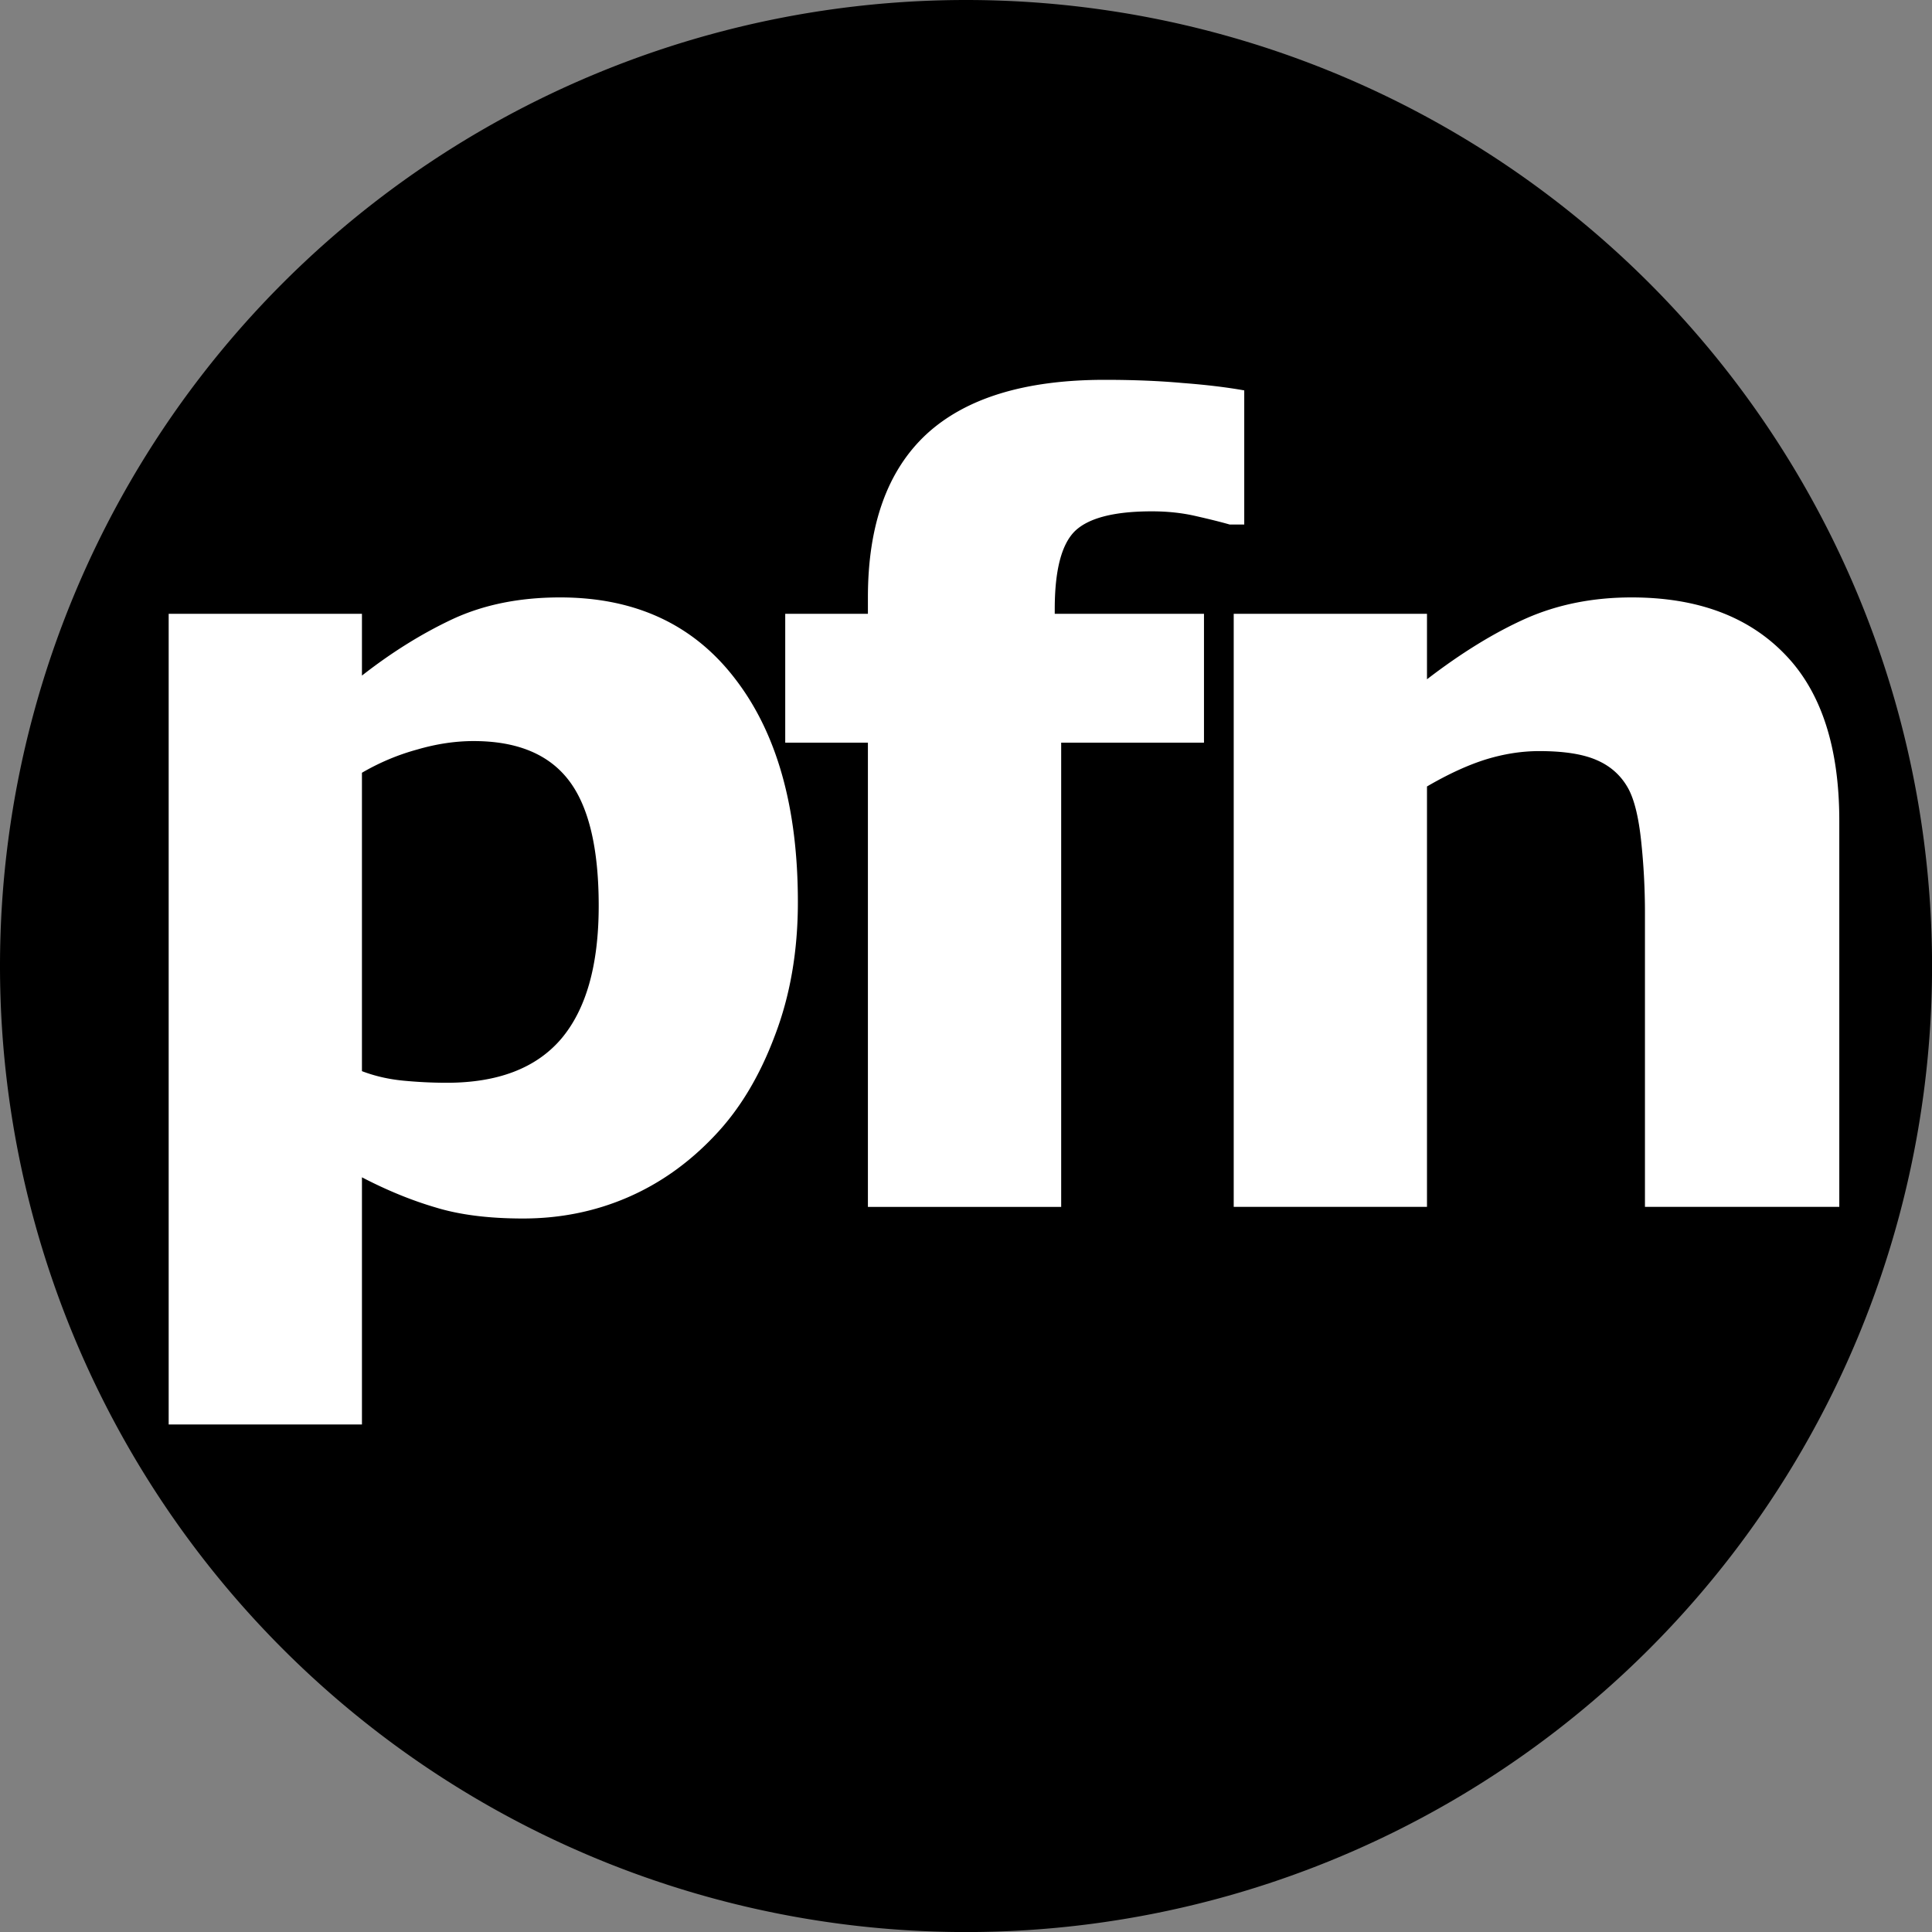
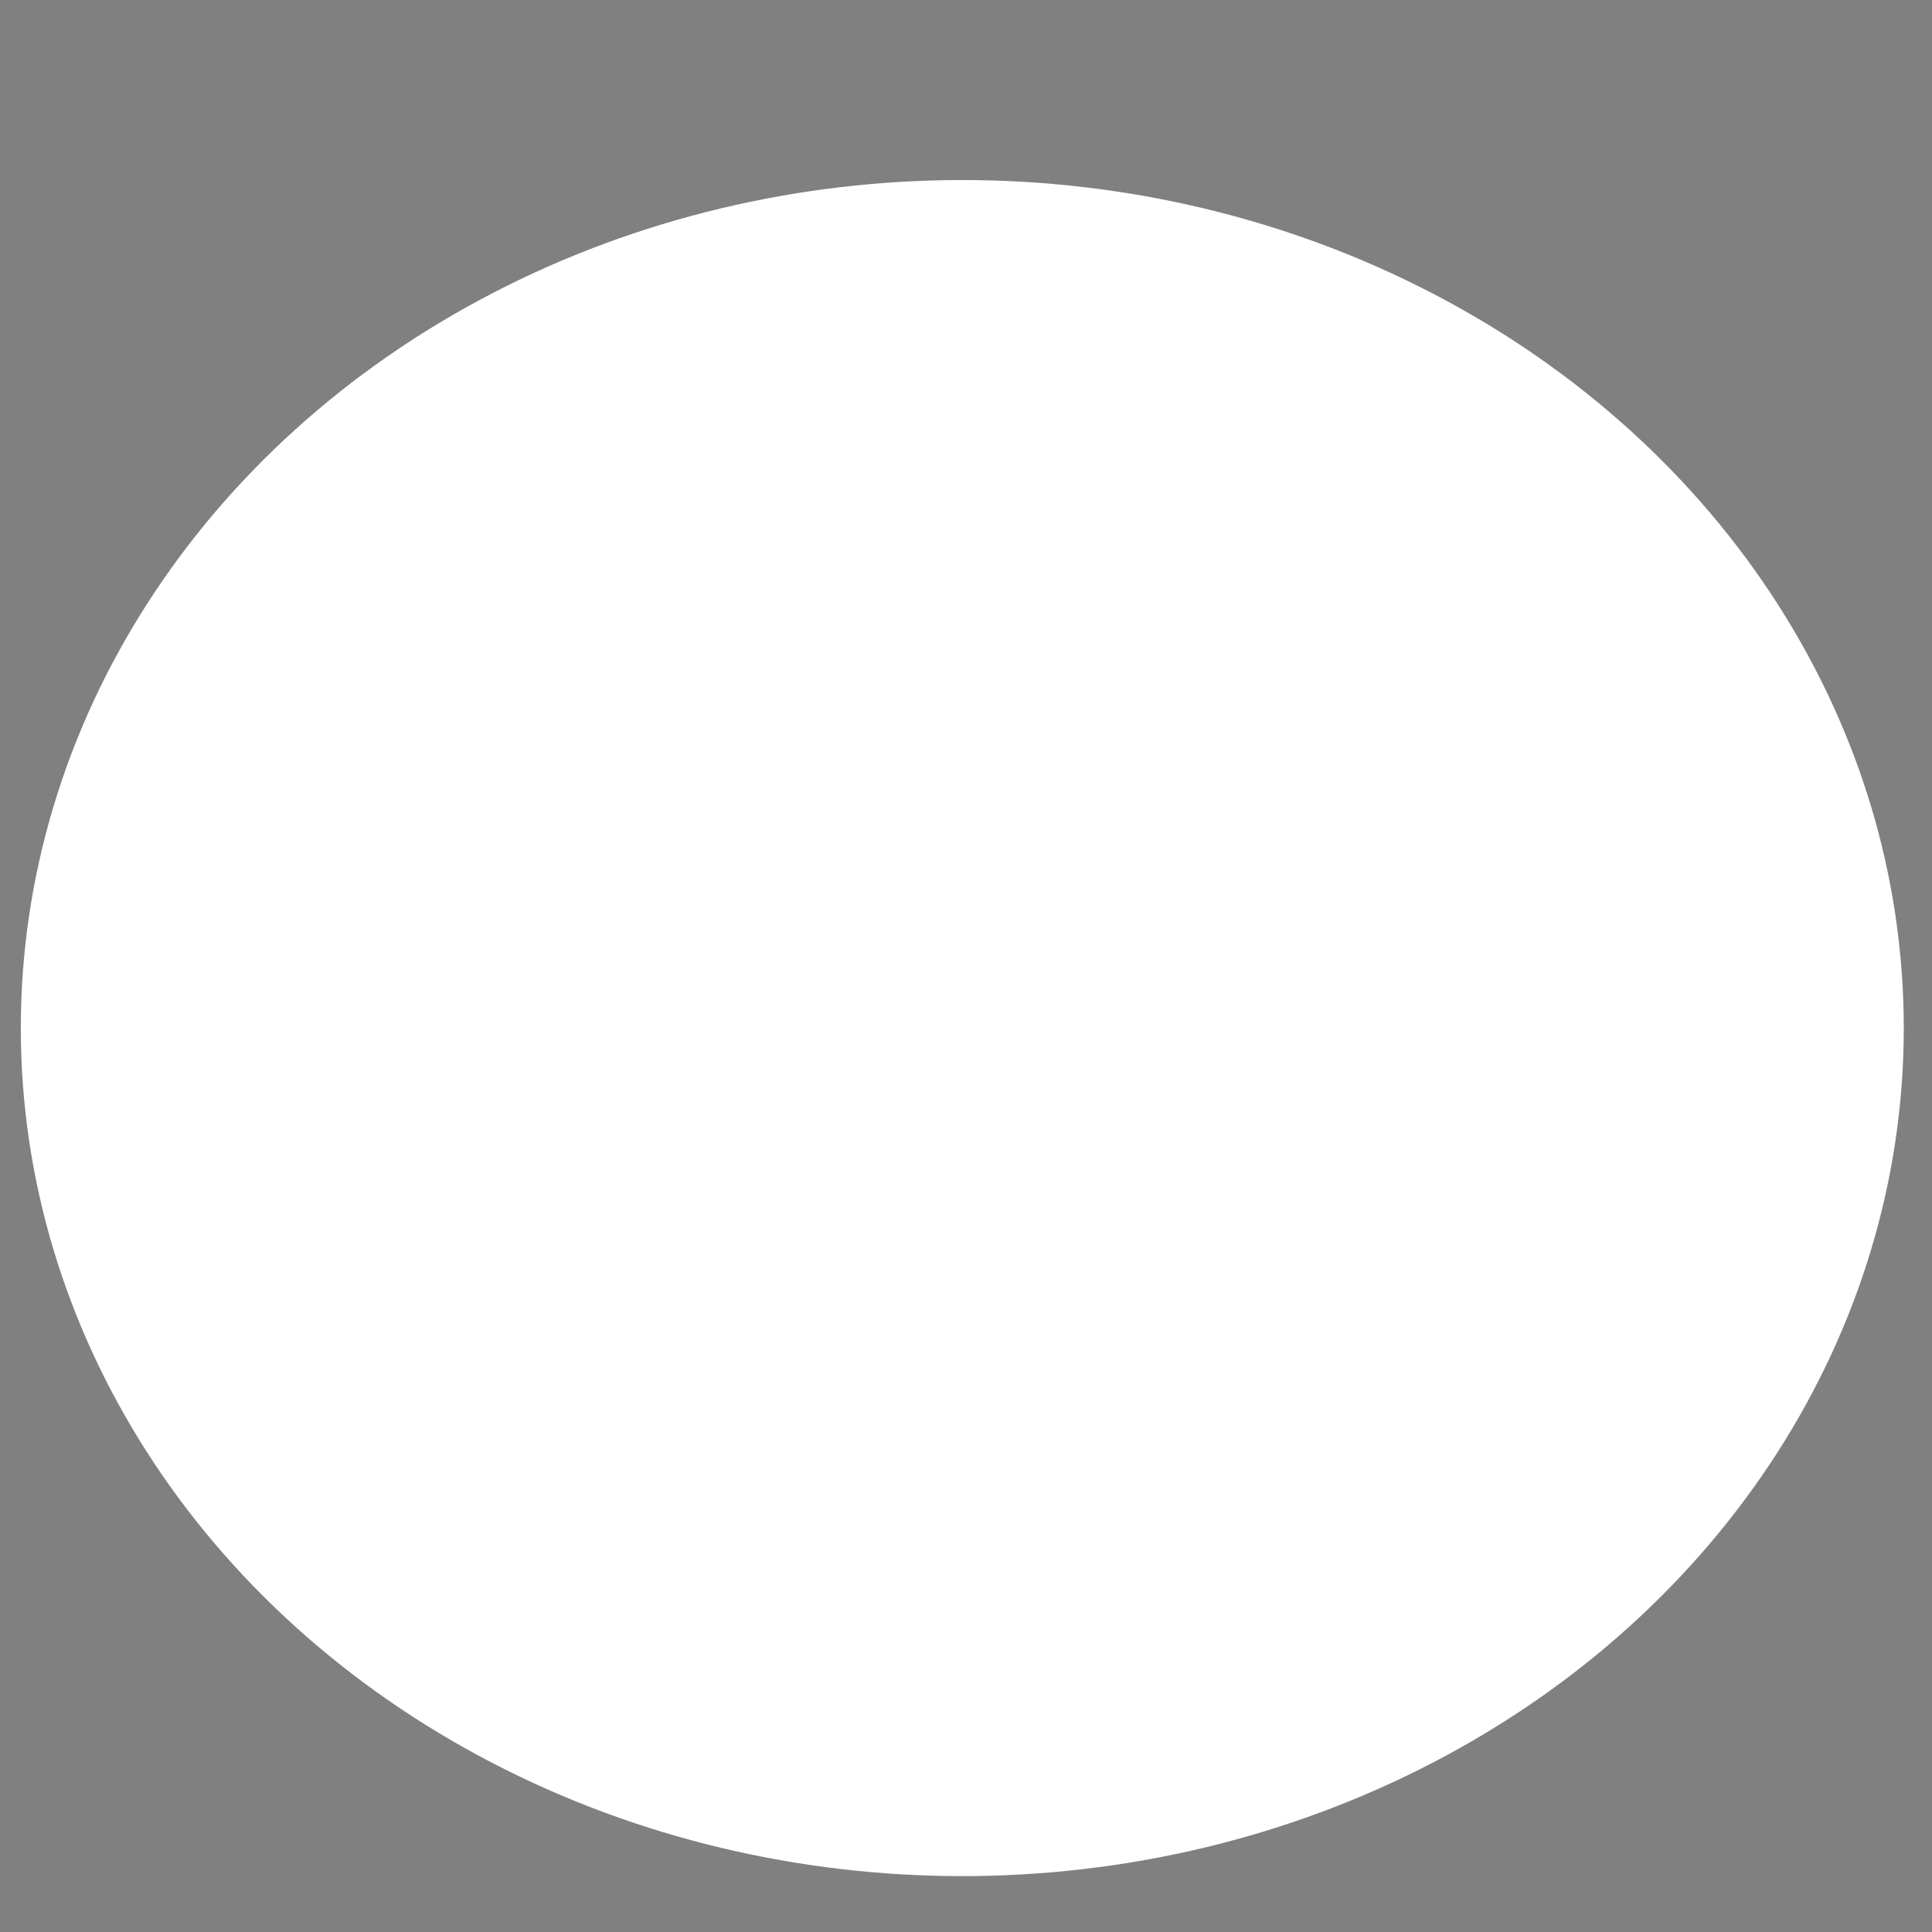
<svg xmlns="http://www.w3.org/2000/svg" width="377.95" height="377.95" version="1.1" viewBox="-50 -30 37.795 37.795">
  <rect x="-50" y="-30" width="37.795" height="37.795" fill="#808080" stroke="none" />
  <g transform="translate(43.025 28.565)">
    <ellipse cx="-74.2" cy="-38.453" rx="18.418" ry="16.59" fill="#fff" style="paint-order:stroke markers fill" />
  </g>
-   <path transform="matrix(.1 0 0 .1 -50 -30)" d="m188.98 0a188.98 188.98 0 0 0-188.98 188.98 188.98 188.98 0 0 0 188.98 188.98 188.98 188.98 0 0 0 188.98-188.98 188.98 188.98 0 0 0-188.98-188.98zm27.121 74.305c5.601 0 10.677 0.206 15.229 0.619 4.551 0.344 8.577 0.827 12.078 1.447v26.242h-2.836c-1.68-0.482-3.885-1.032-6.615-1.652-2.661-0.62-5.533-0.93-8.613-0.93-7.422 0-12.462 1.308-15.123 3.926-2.591 2.617-3.885 7.68-3.885 15.188v0.93h29.195v25.209h-27.936v90.814h-37.809v-90.814h-16.174v-25.209h16.174v-3.203c0-14.189 3.816-24.829 11.447-31.924 7.702-7.094 19.324-10.643 34.867-10.643zm-106.54 42.566c14.703 0 26.116 5.303 34.238 15.91 8.192 10.607 12.287 25.175 12.287 43.703 0 9.574-1.505 18.287-4.516 26.139-2.941 7.852-6.827 14.327-11.658 19.424-5.041 5.372-10.746 9.436-17.117 12.191-6.372 2.755-13.199 4.133-20.48 4.133-6.721 0-12.428-0.724-17.119-2.17-4.691-1.377-9.488-3.34-14.389-5.889v48.352h-37.809v-158.59h37.809v12.088c5.811-4.546 11.729-8.231 17.75-11.055 6.091-2.824 13.092-4.236 21.004-4.236zm209.61 0c12.743 0 22.686 3.65 29.828 10.951 7.212 7.301 10.816 18.219 10.816 32.752v75.523h-38.018v-57.547c0-4.684-0.246-9.332-0.736-13.947-0.49-4.684-1.329-8.128-2.519-10.332-1.4-2.548-3.467-4.409-6.197-5.58-2.661-1.171-6.407-1.756-11.238-1.756-3.431 0-6.931 0.55-10.502 1.652-3.501 1.102-7.316 2.859-11.447 5.269v82.24h-37.809v-116.02h37.809v12.811c6.722-5.166 13.163-9.126 19.324-11.881 6.231-2.755 13.128-4.133 20.689-4.133zm-226.52 28.102c-3.571 0-7.247 0.55-11.027 1.652-3.781 1.033-7.388 2.549-10.818 4.547v58.373c2.521 0.964 5.217 1.584 8.088 1.859s5.705 0.414 8.506 0.414c10.012 0 17.47-2.859 22.371-8.576 4.901-5.786 7.352-14.464 7.352-26.035 0-11.296-1.96-19.491-5.881-24.588s-10.118-7.646-18.59-7.646z" style="paint-order:stroke markers fill" />
</svg>